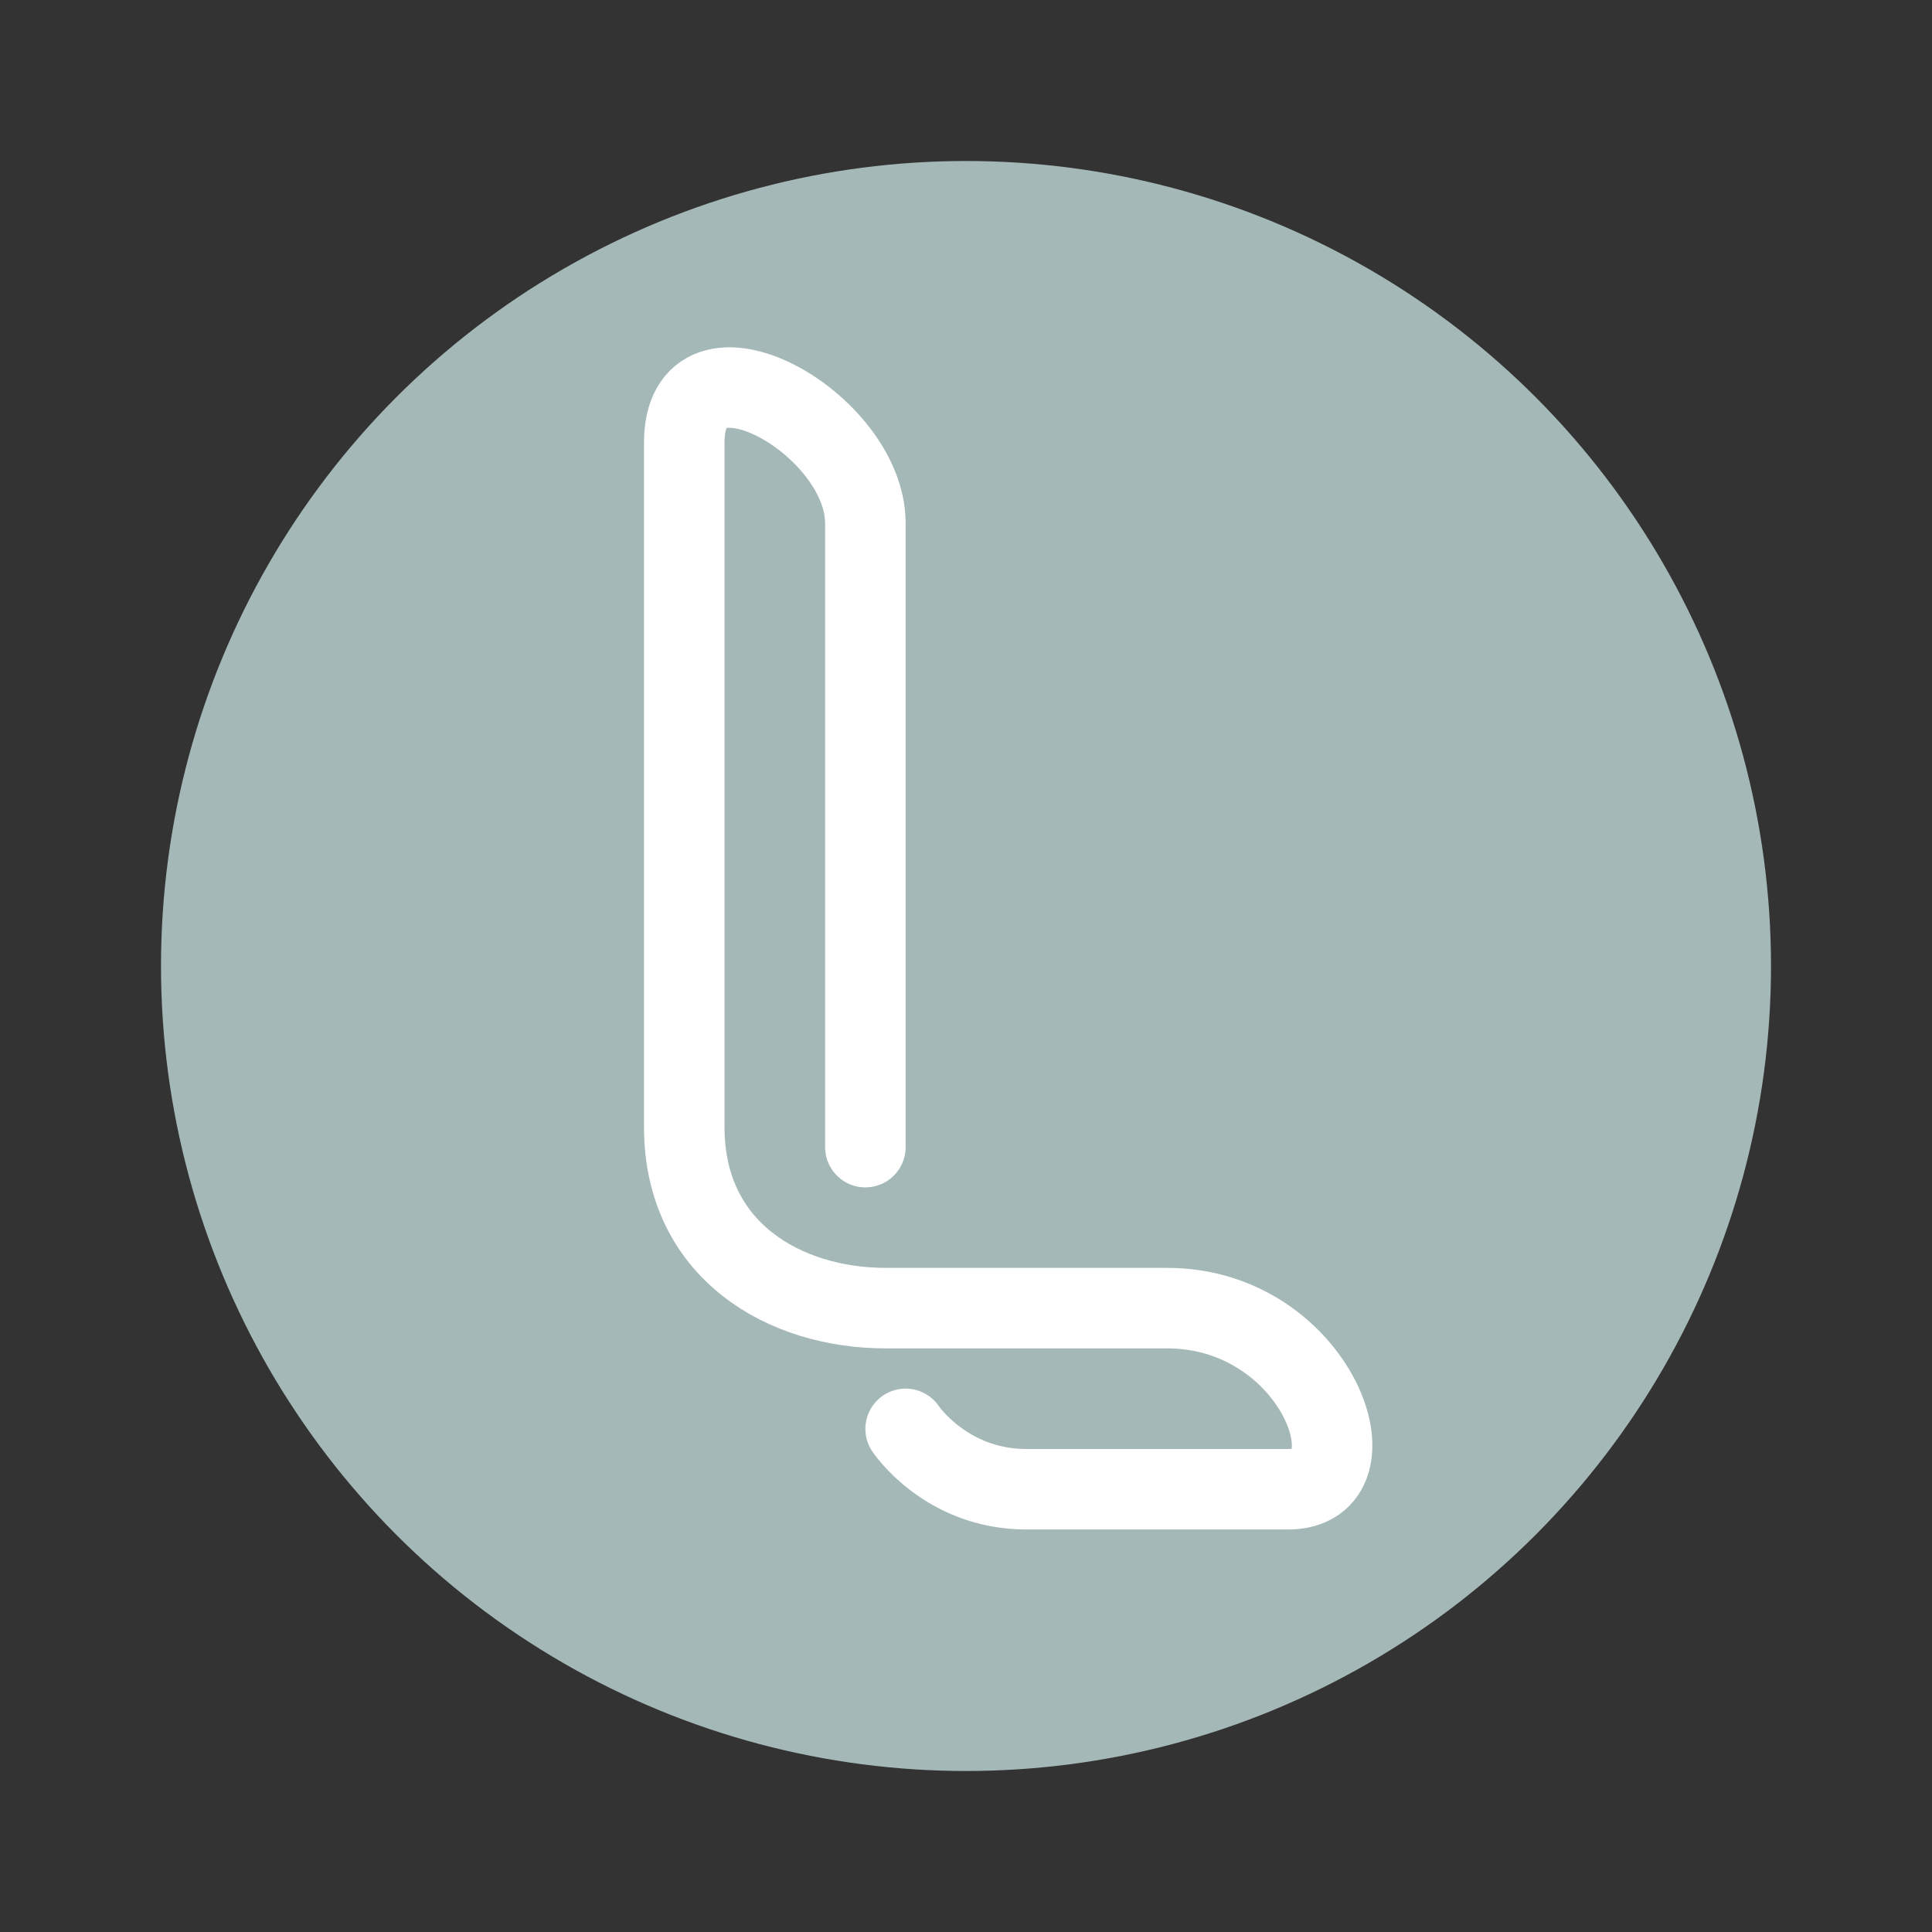
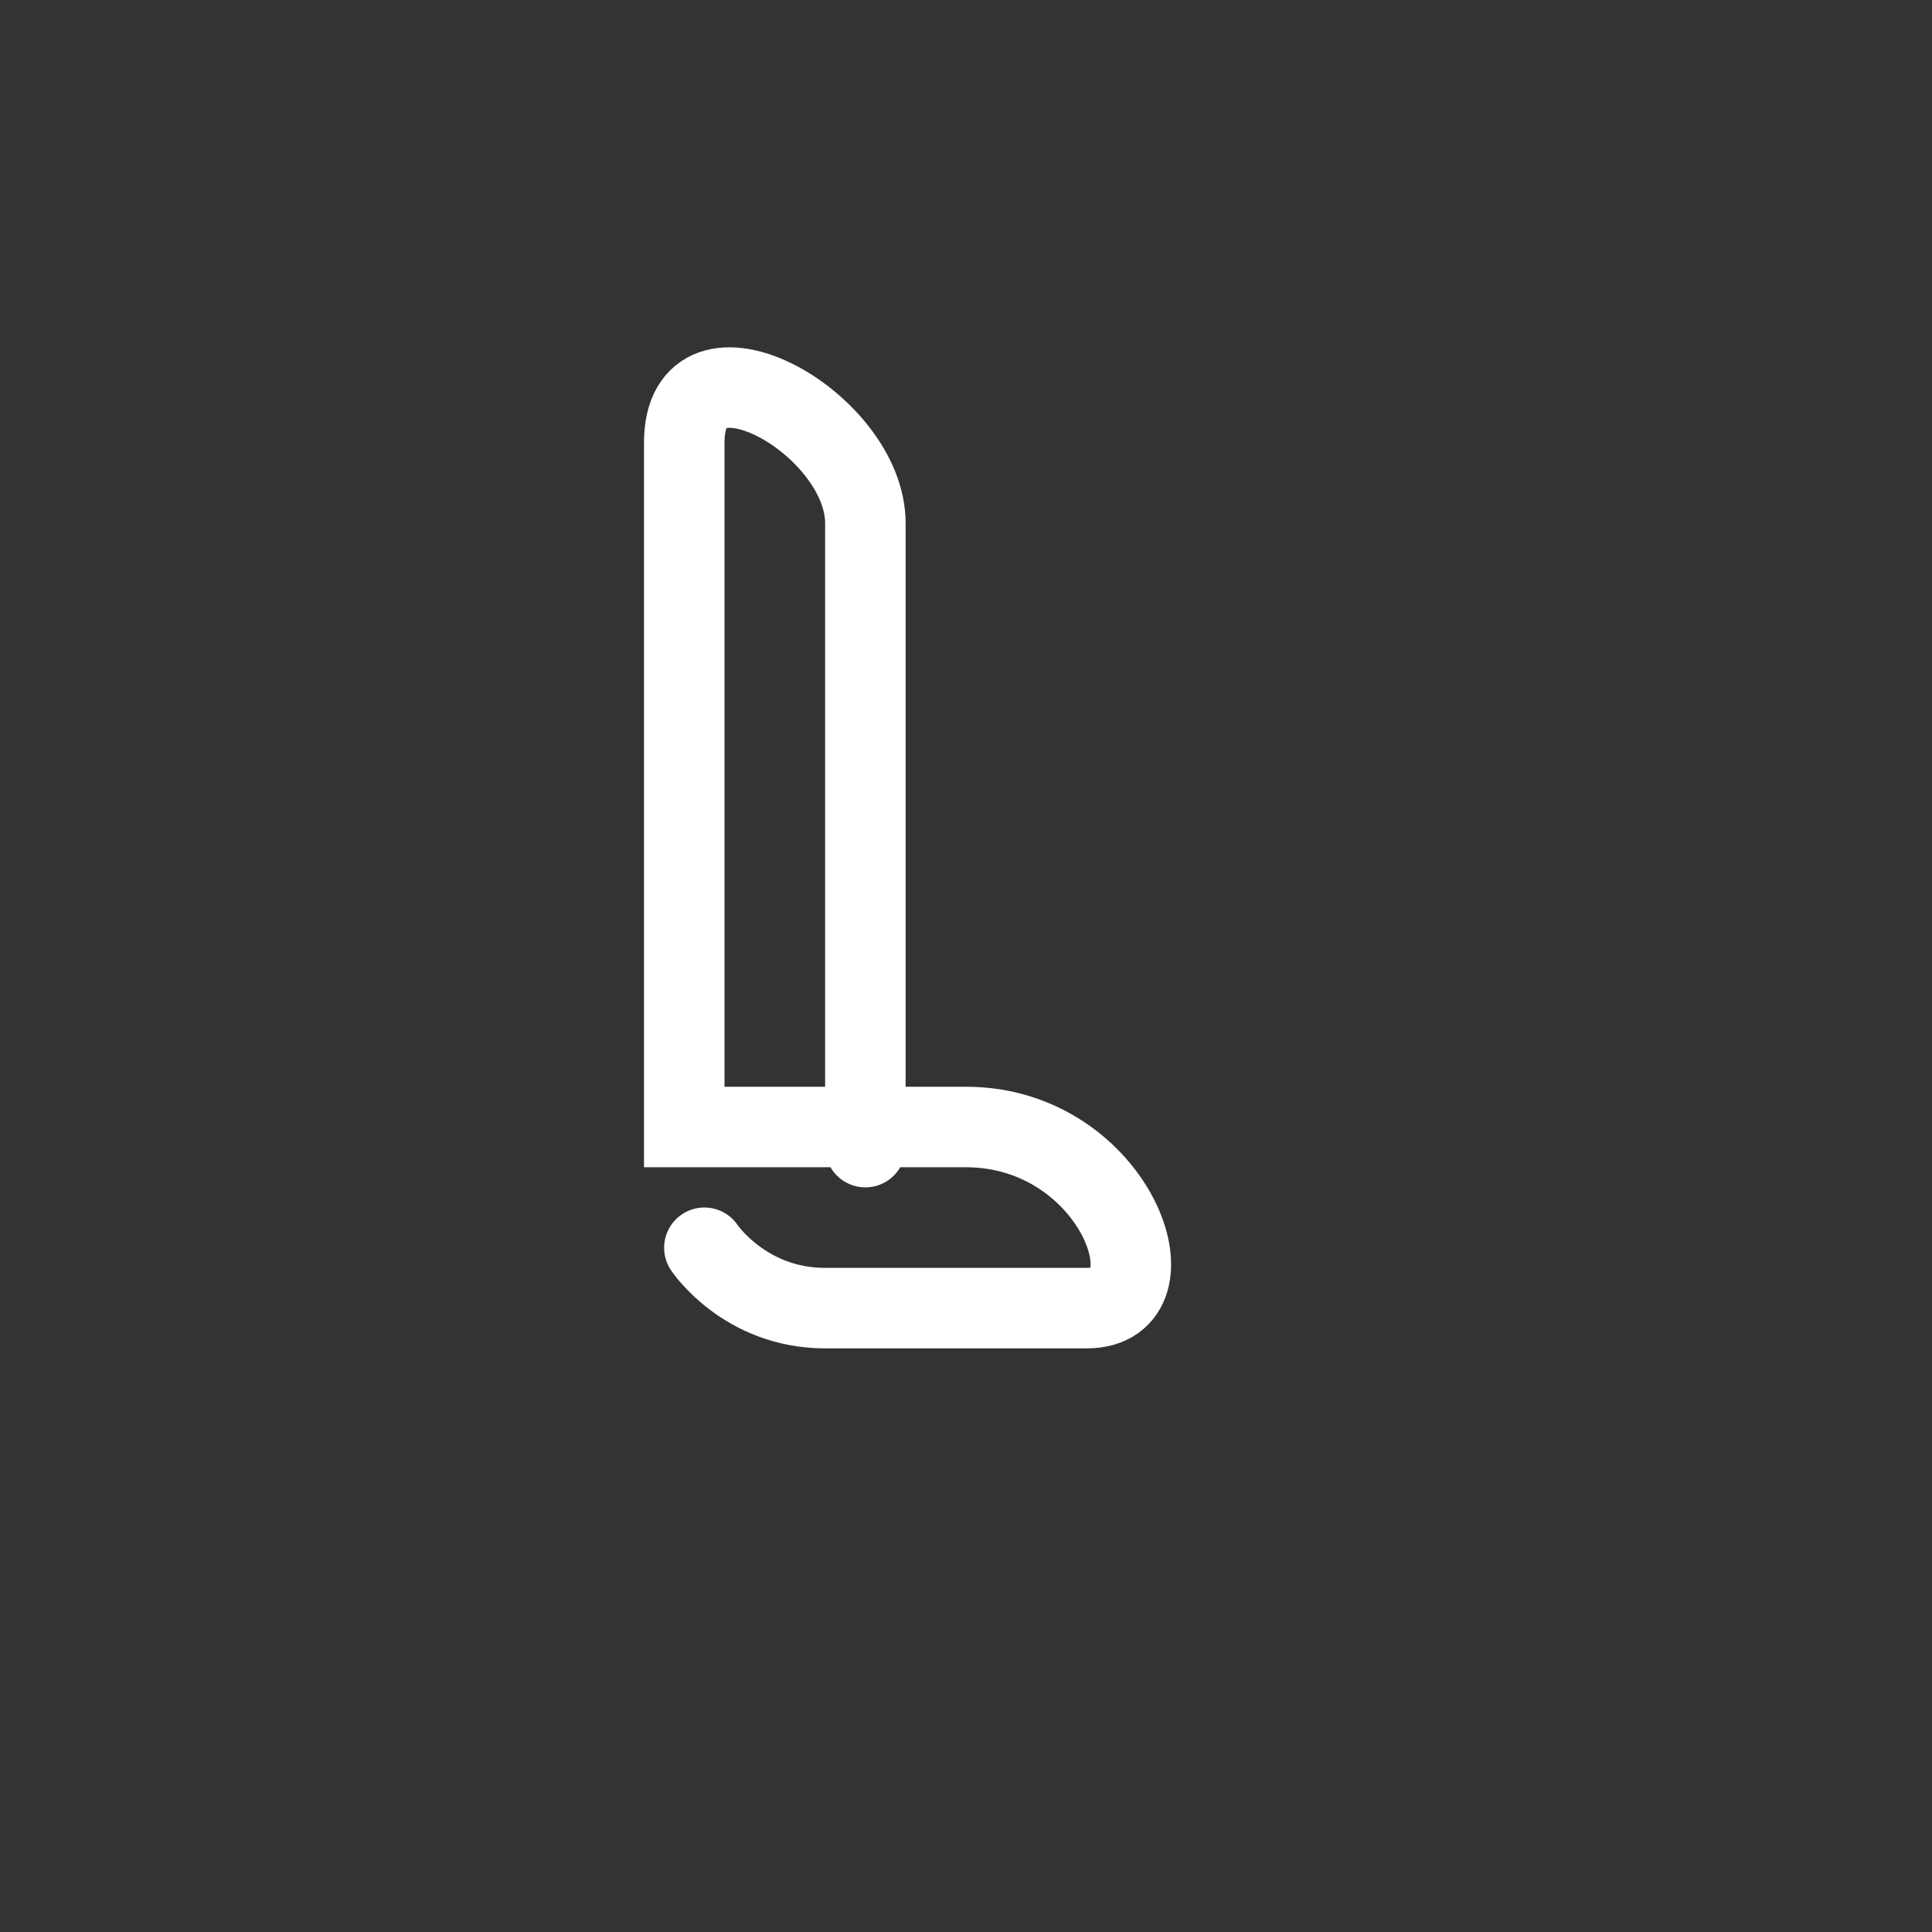
<svg xmlns="http://www.w3.org/2000/svg" width="48" height="48" fill="none">
  <rect width="100%" height="100%" fill="#333333" stroke="none" />
-   <circle cx="24" cy="24" r="20" fill="#A5B8B8" />
-   <path d="M21.5 28.5V13c0-2.5-4.5-5-4.5-2v17c0 3.078 2.5 4.5 5 4.5h7c3.734 0 5.344 4.5 3 4.5h-6.5c-2 0-3-1.5-3-1.5" stroke="#fff" stroke-width="2" stroke-linecap="round" />
+   <path d="M21.5 28.5V13c0-2.5-4.5-5-4.5-2v17h7c3.734 0 5.344 4.5 3 4.5h-6.5c-2 0-3-1.5-3-1.5" stroke="#fff" stroke-width="2" stroke-linecap="round" />
</svg>